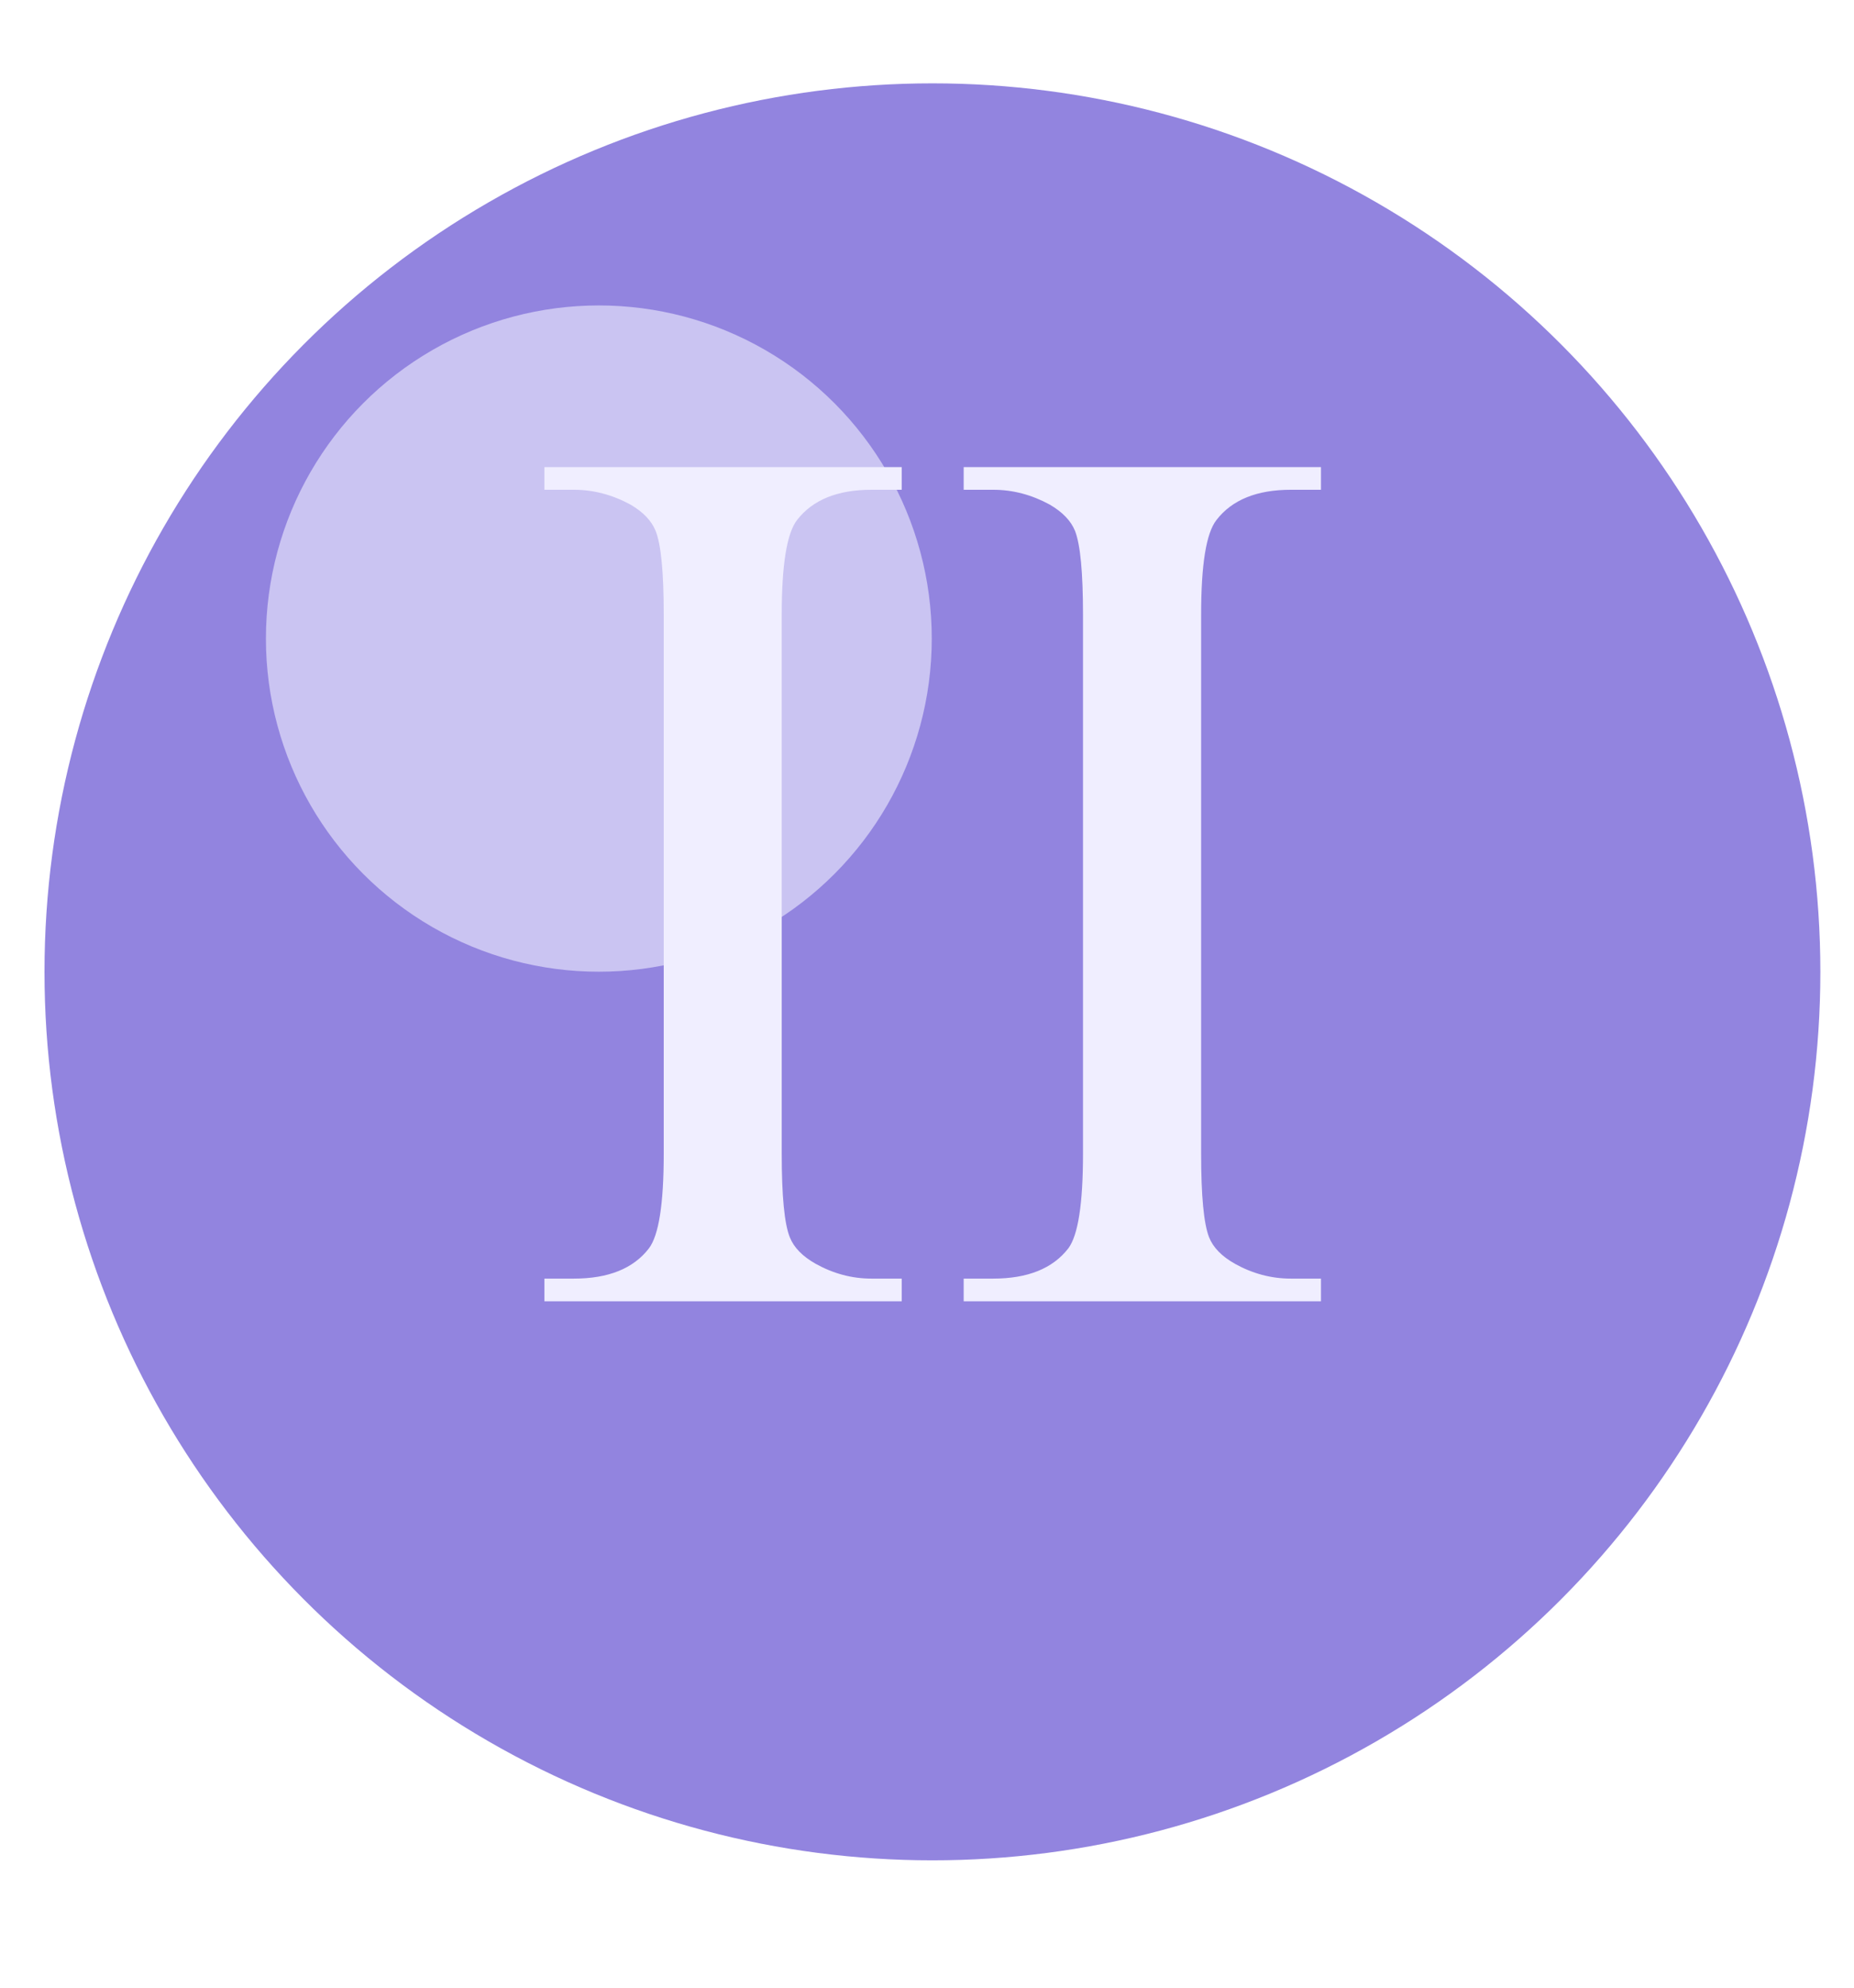
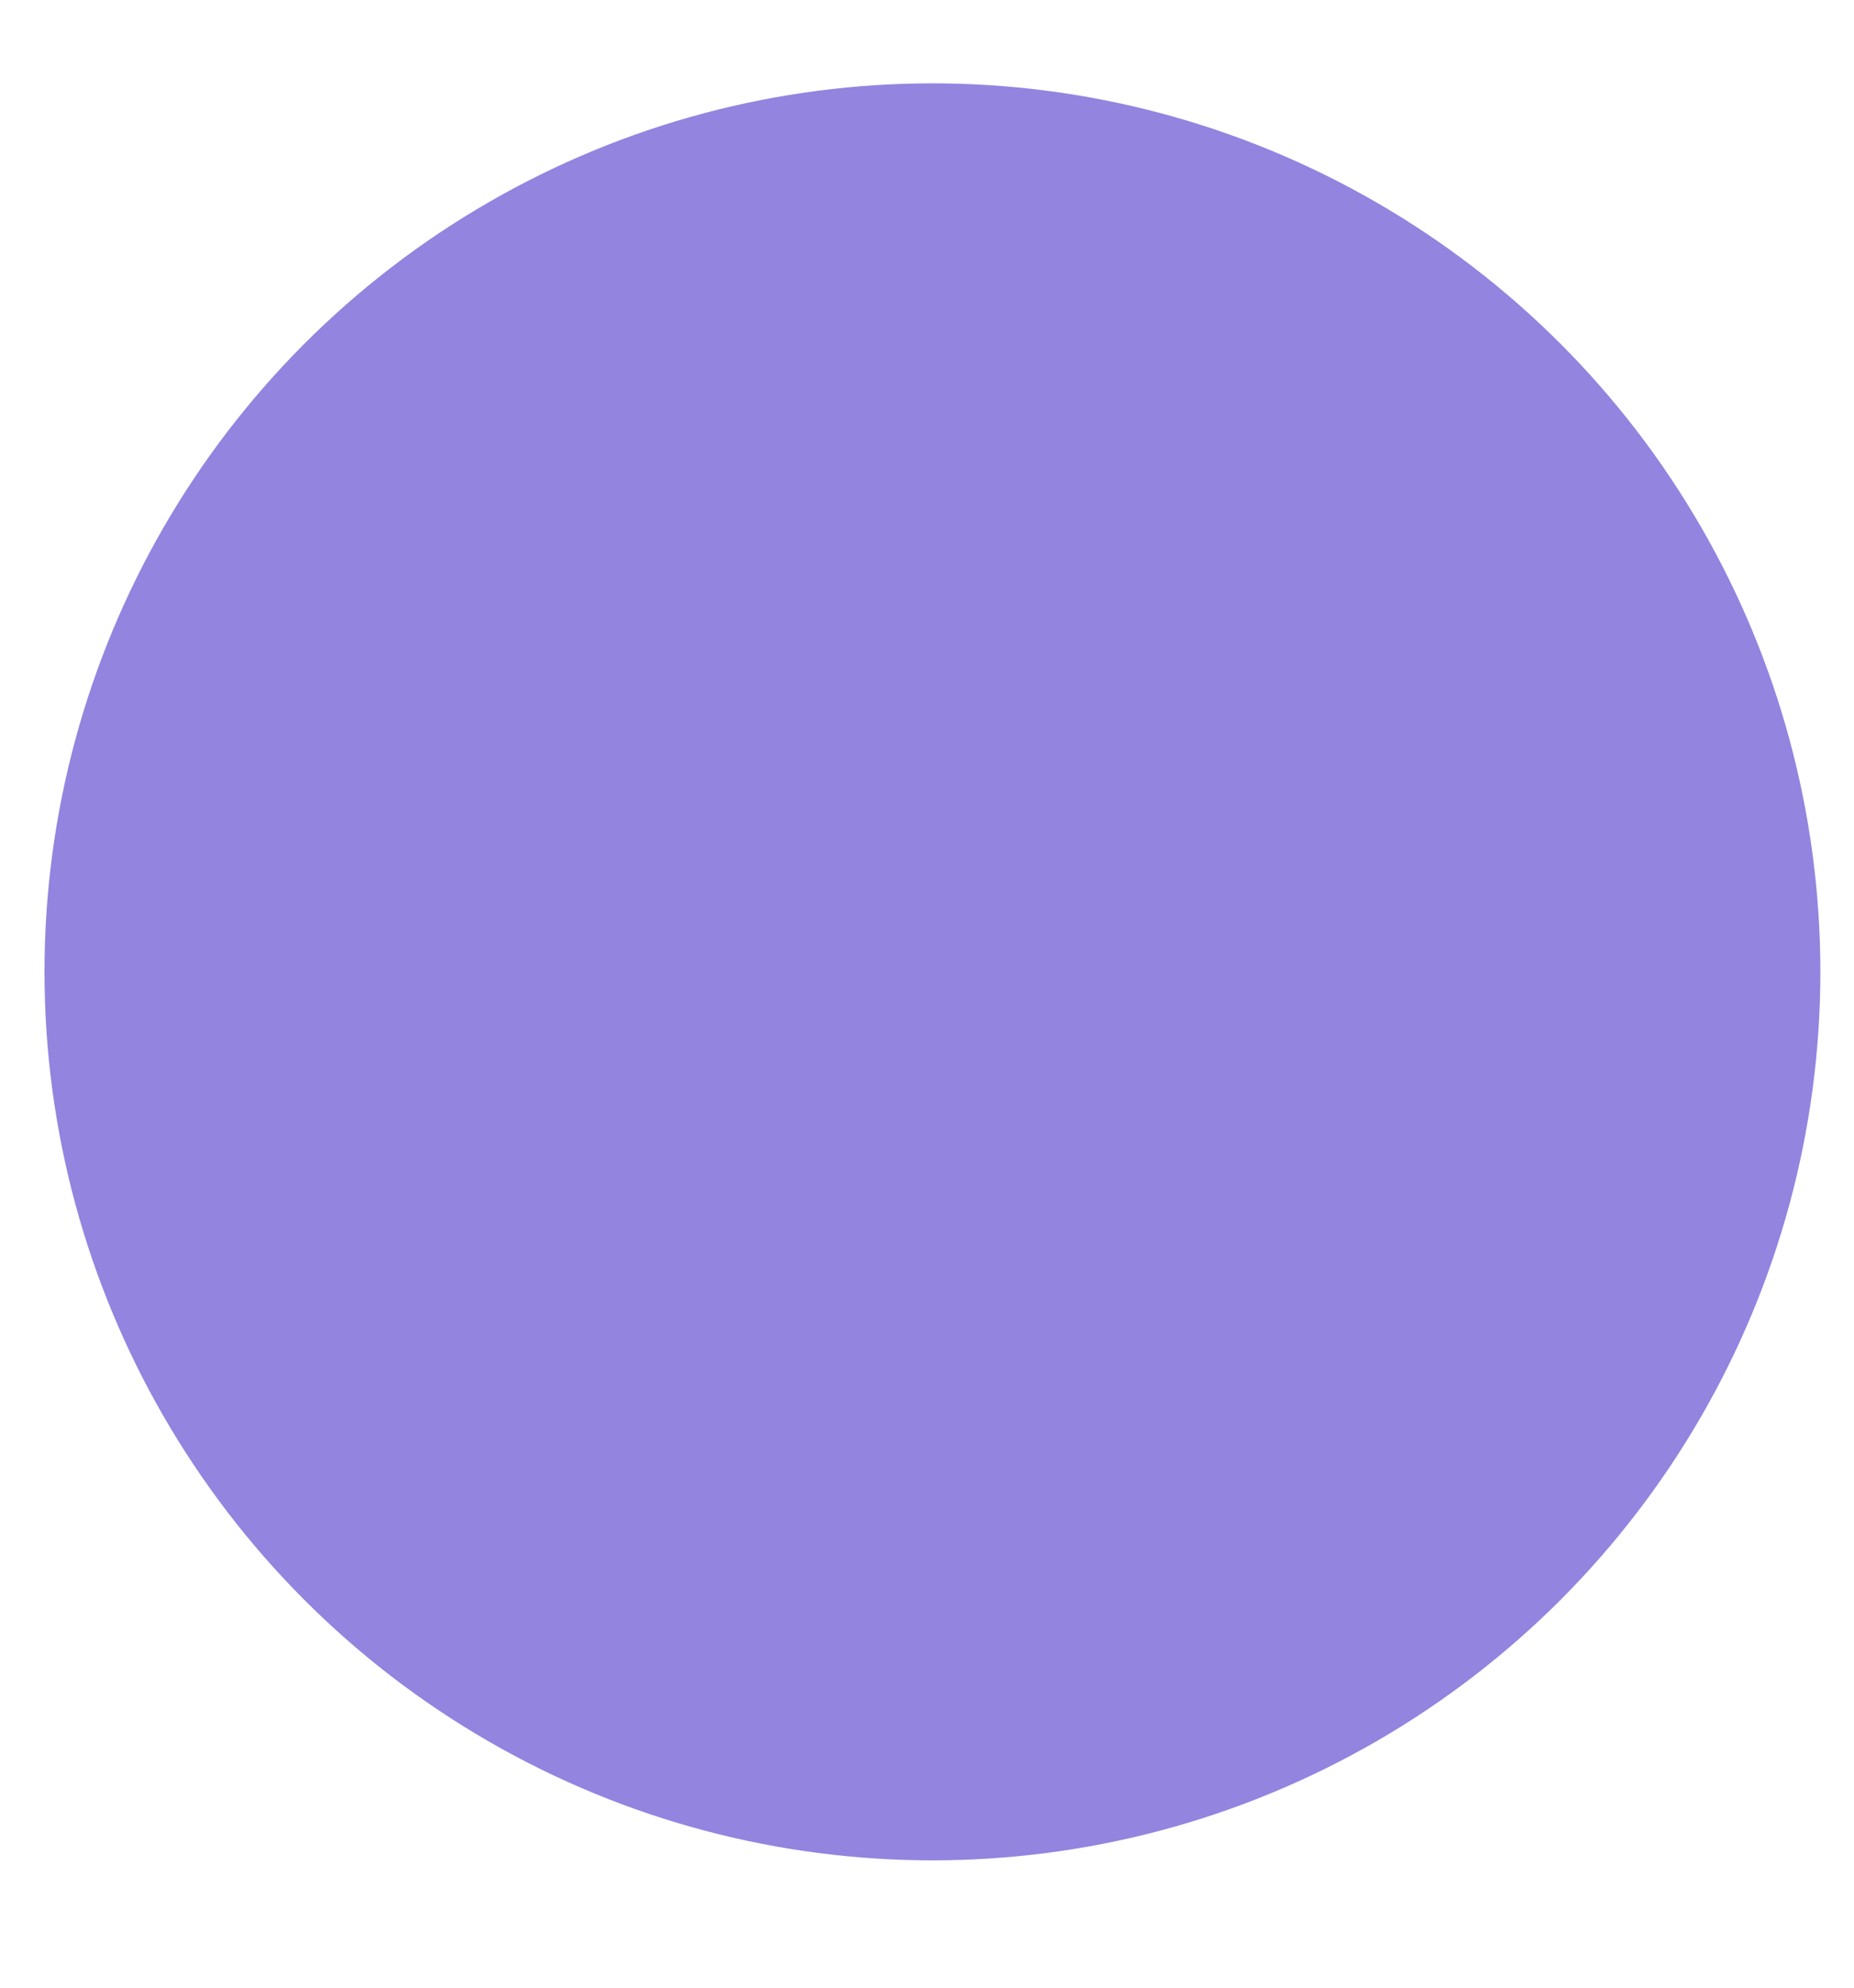
<svg xmlns="http://www.w3.org/2000/svg" width="14" height="15" viewBox="0 0 14 15" fill="none">
  <circle cx="7.041" cy="7.334" r="6.705" fill="#9284DF" />
  <g filter="url(#filter0_f_2933_1126)">
-     <circle cx="4.522" cy="4.819" r="2.514" fill="#F0EEFF" fill-opacity="0.6" />
-   </g>
-   <path d="M6.809 9.649V9.82H4.111V9.649H4.334C4.594 9.649 4.783 9.573 4.9 9.421C4.975 9.322 5.012 9.084 5.012 8.706V4.639C5.012 4.32 4.992 4.11 4.951 4.007C4.92 3.93 4.857 3.864 4.761 3.808C4.625 3.734 4.482 3.696 4.334 3.696H4.111V3.525H6.809V3.696H6.581C6.324 3.696 6.137 3.772 6.019 3.924C5.942 4.023 5.903 4.261 5.903 4.639V8.706C5.903 9.025 5.923 9.235 5.964 9.337C5.995 9.415 6.06 9.481 6.159 9.537C6.292 9.611 6.432 9.649 6.581 9.649H6.809ZM9.975 9.649V9.82H7.277V9.649H7.5C7.76 9.649 7.949 9.573 8.067 9.421C8.141 9.322 8.178 9.084 8.178 8.706V4.639C8.178 4.32 8.158 4.11 8.118 4.007C8.087 3.93 8.023 3.864 7.927 3.808C7.791 3.734 7.649 3.696 7.5 3.696H7.277V3.525H9.975V3.696H9.747C9.491 3.696 9.303 3.772 9.186 3.924C9.108 4.023 9.07 4.261 9.07 4.639V8.706C9.07 9.025 9.09 9.235 9.13 9.337C9.161 9.415 9.226 9.481 9.325 9.537C9.458 9.611 9.599 9.649 9.747 9.649H9.975Z" fill="#F0EEFF" />
+     </g>
  <defs>
    <filter id="filter0_f_2933_1126" x="0.065" y="0.362" width="8.913" height="8.915" filterUnits="userSpaceOnUse" color-interpolation-filters="sRGB">
      <feFlood flood-opacity="0" result="BackgroundImageFix" />
      <feBlend mode="normal" in="SourceGraphic" in2="BackgroundImageFix" result="shape" />
      <feGaussianBlur stdDeviation="0.971" result="effect1_foregroundBlur_2933_1126" />
    </filter>
  </defs>
</svg>